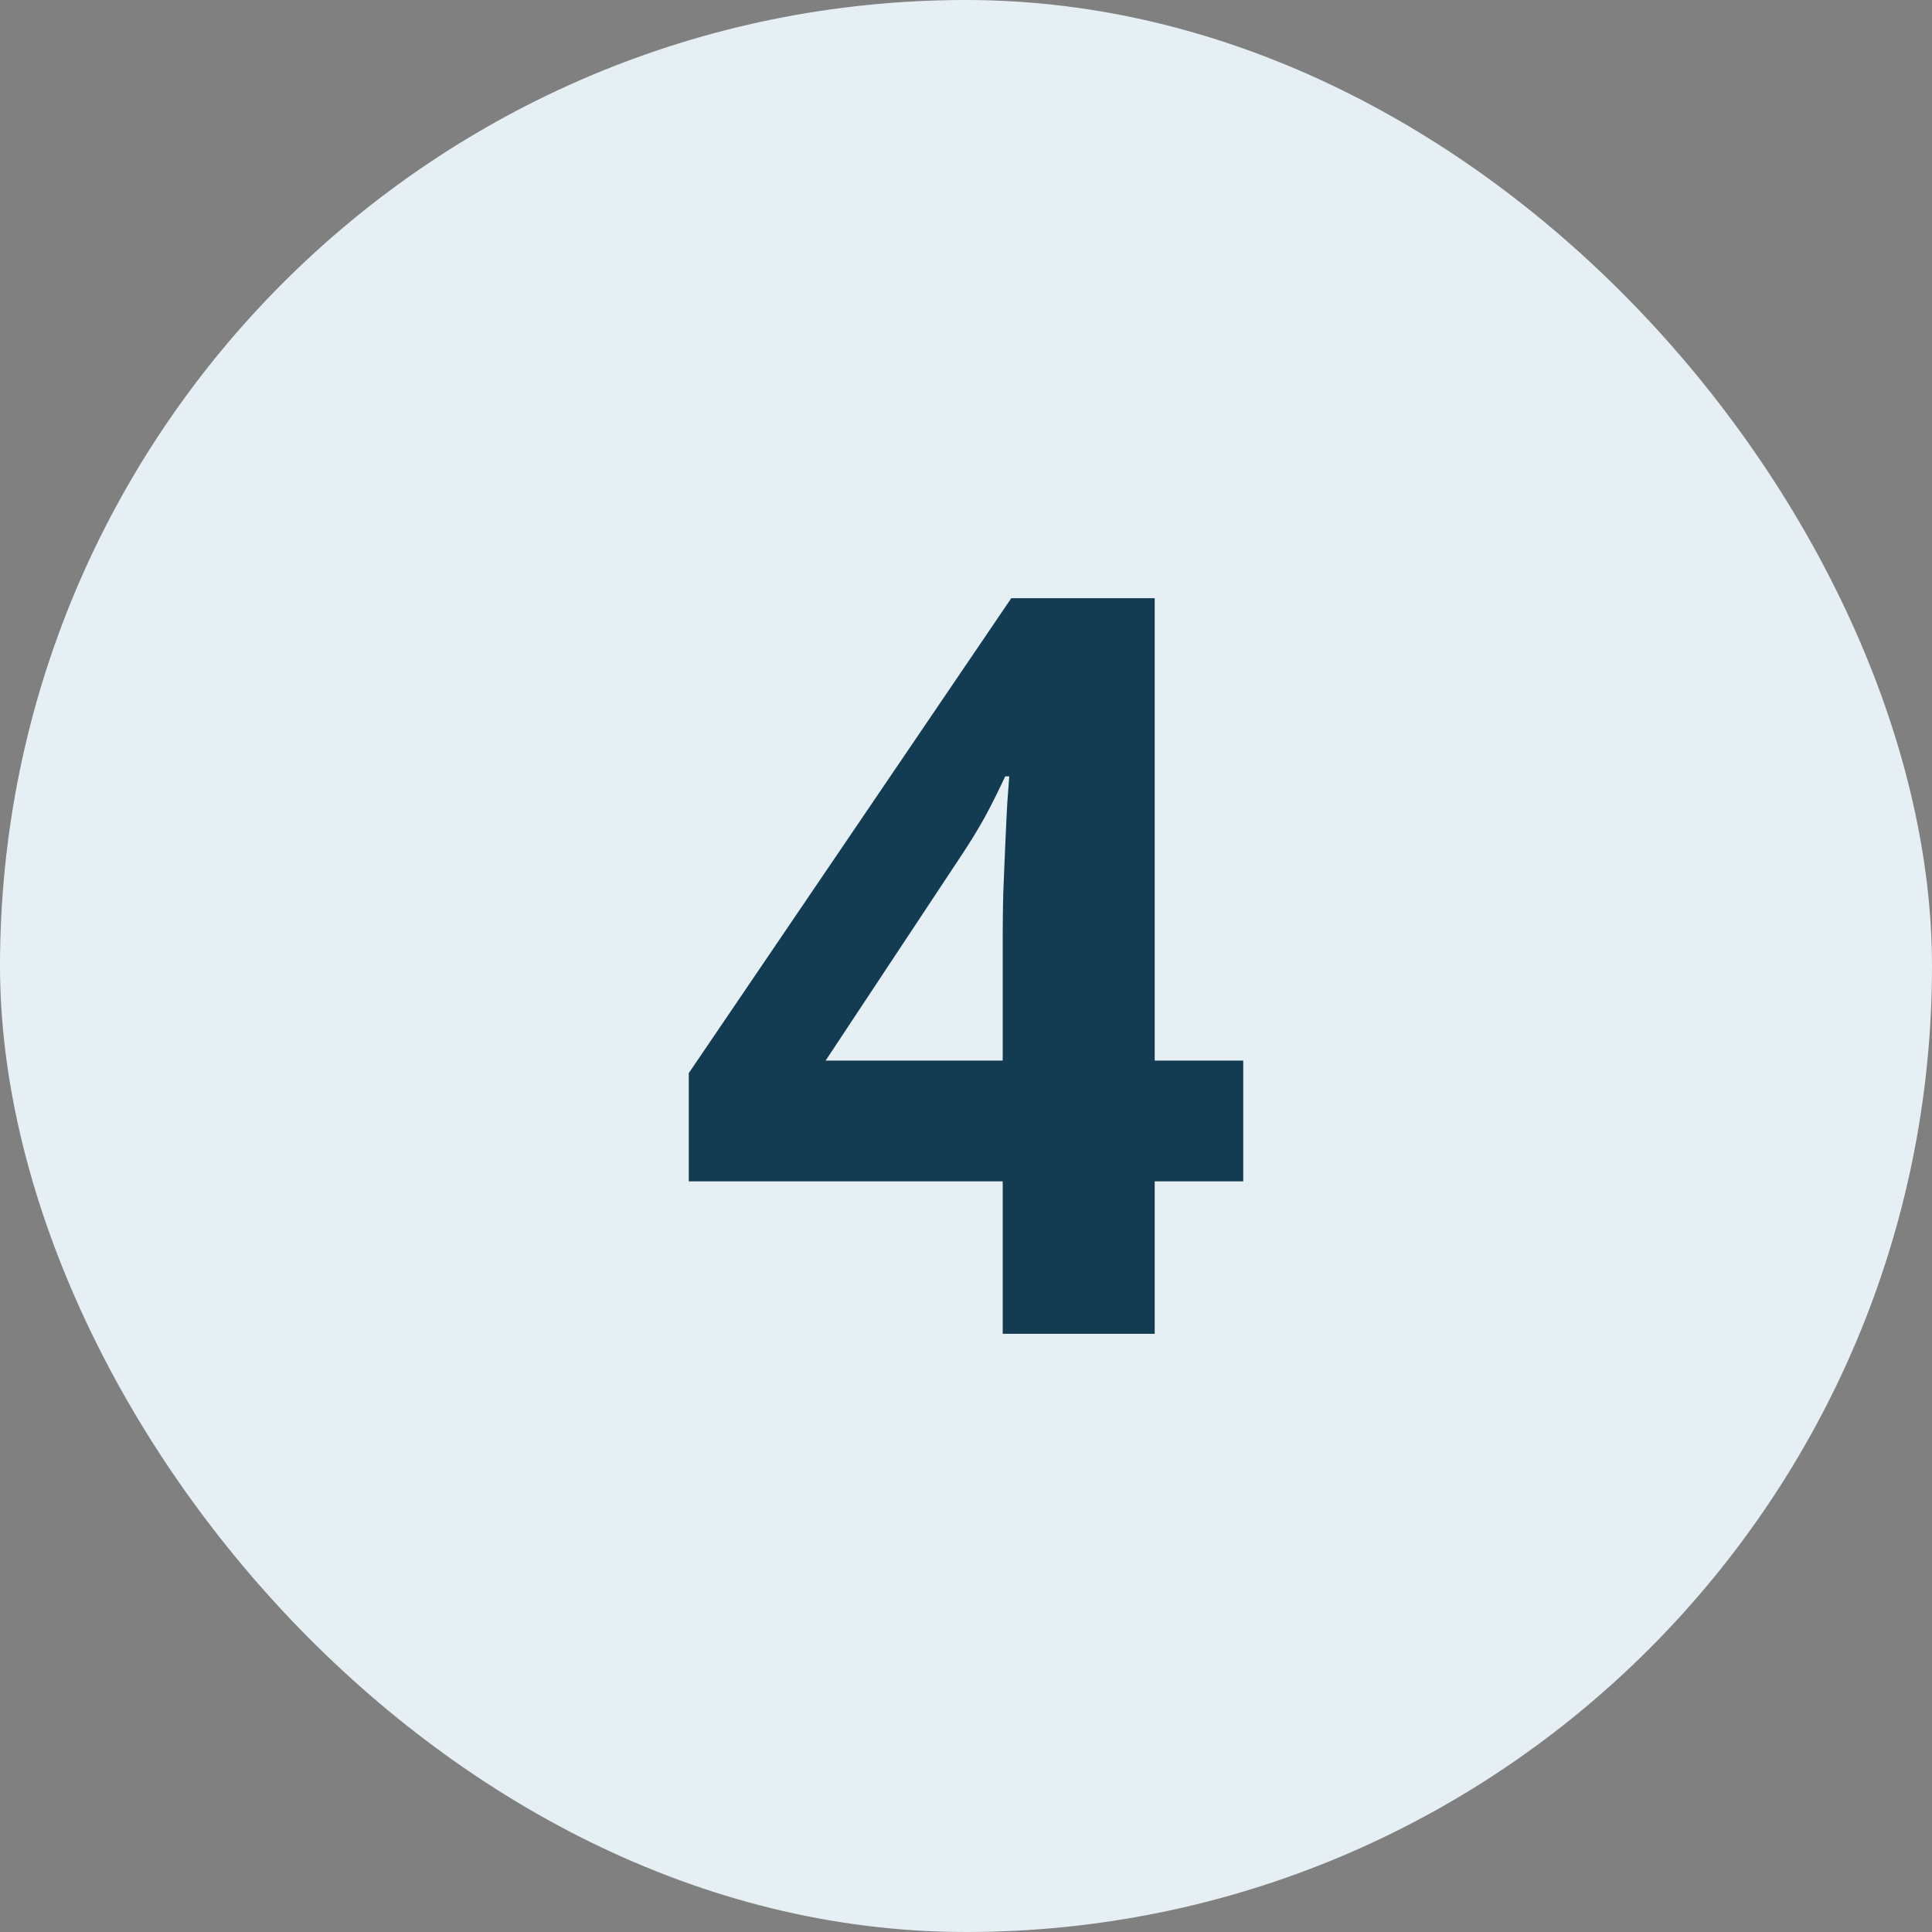
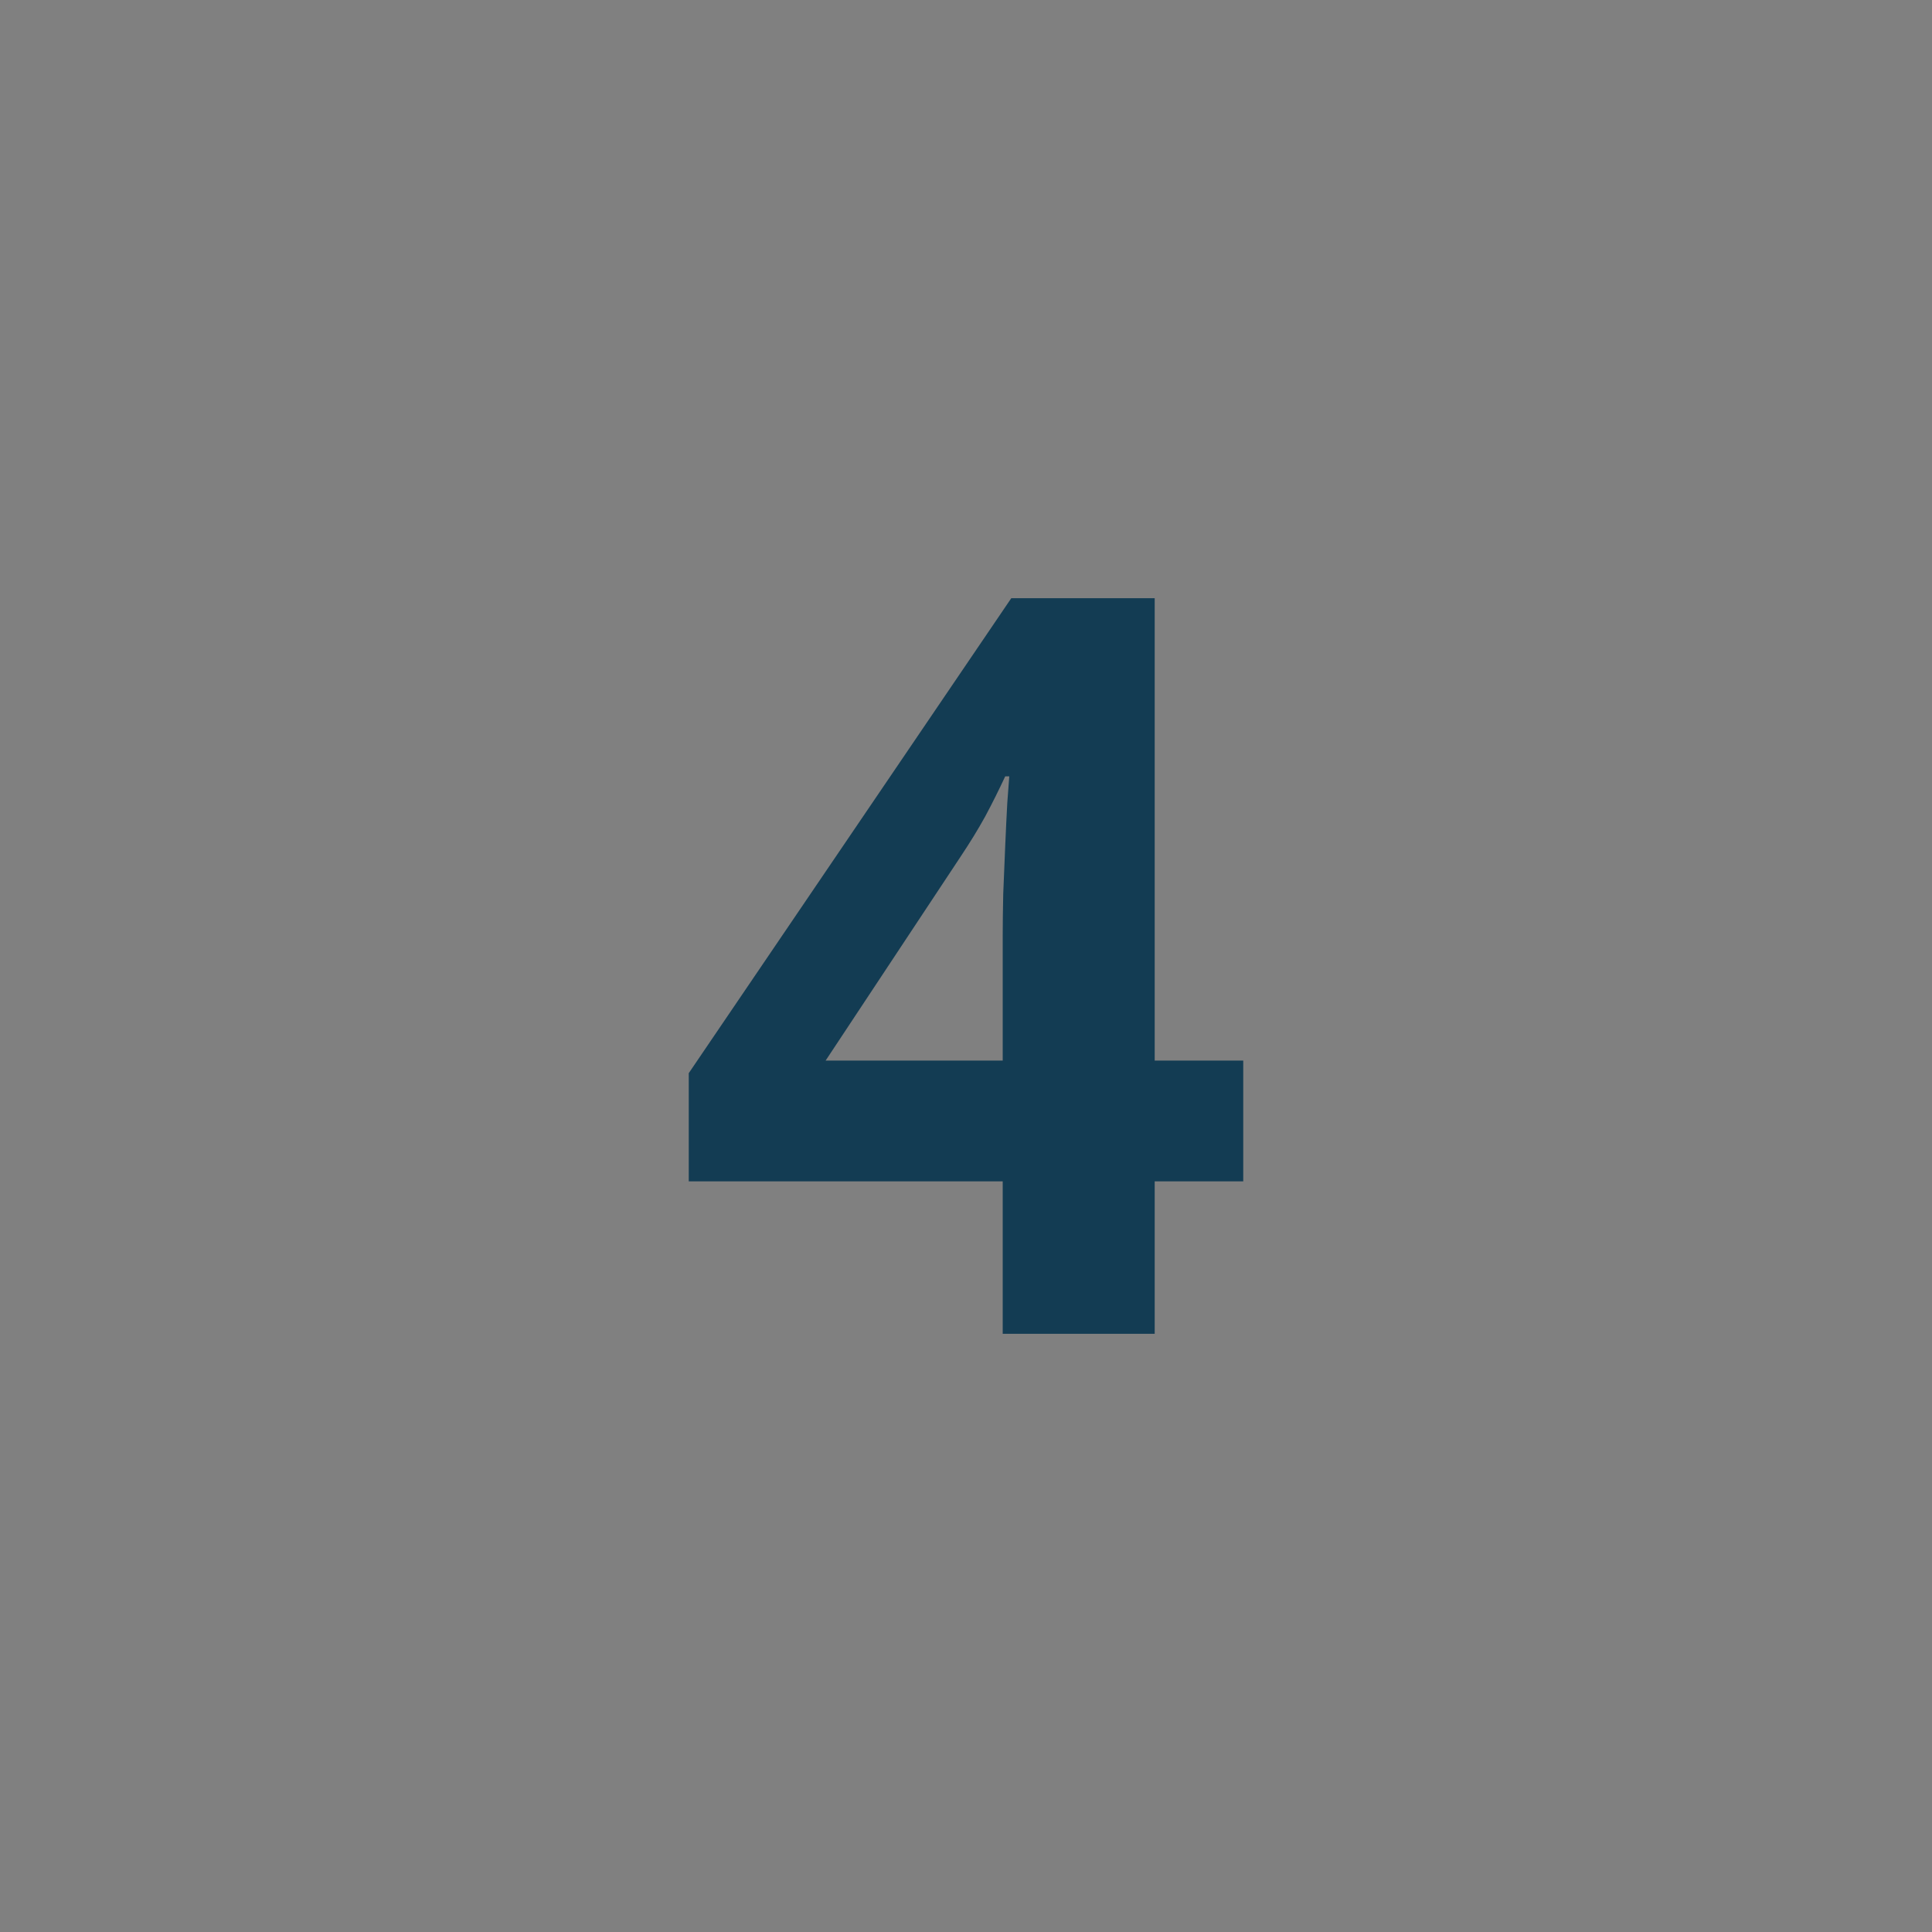
<svg xmlns="http://www.w3.org/2000/svg" width="30" height="30" viewBox="0 0 30 30" fill="none">
  <rect x="0" y="0" width="30" height="30" fill="#808080" stroke="none" />
-   <rect width="30" height="30" rx="15" fill="#E5EFF4" />
  <path d="M19.305 18.344H17.93V20.711H15.57V18.344H10.695V16.664L15.703 9.289H17.93V16.469H19.305V18.344ZM15.57 16.469V14.531C15.57 14.349 15.573 14.133 15.578 13.883C15.588 13.633 15.599 13.383 15.609 13.133C15.62 12.883 15.63 12.662 15.641 12.469C15.656 12.271 15.667 12.133 15.672 12.055H15.609C15.51 12.268 15.406 12.477 15.297 12.68C15.188 12.878 15.06 13.086 14.914 13.305L12.82 16.469H15.57Z" fill="#133C53" />
</svg>